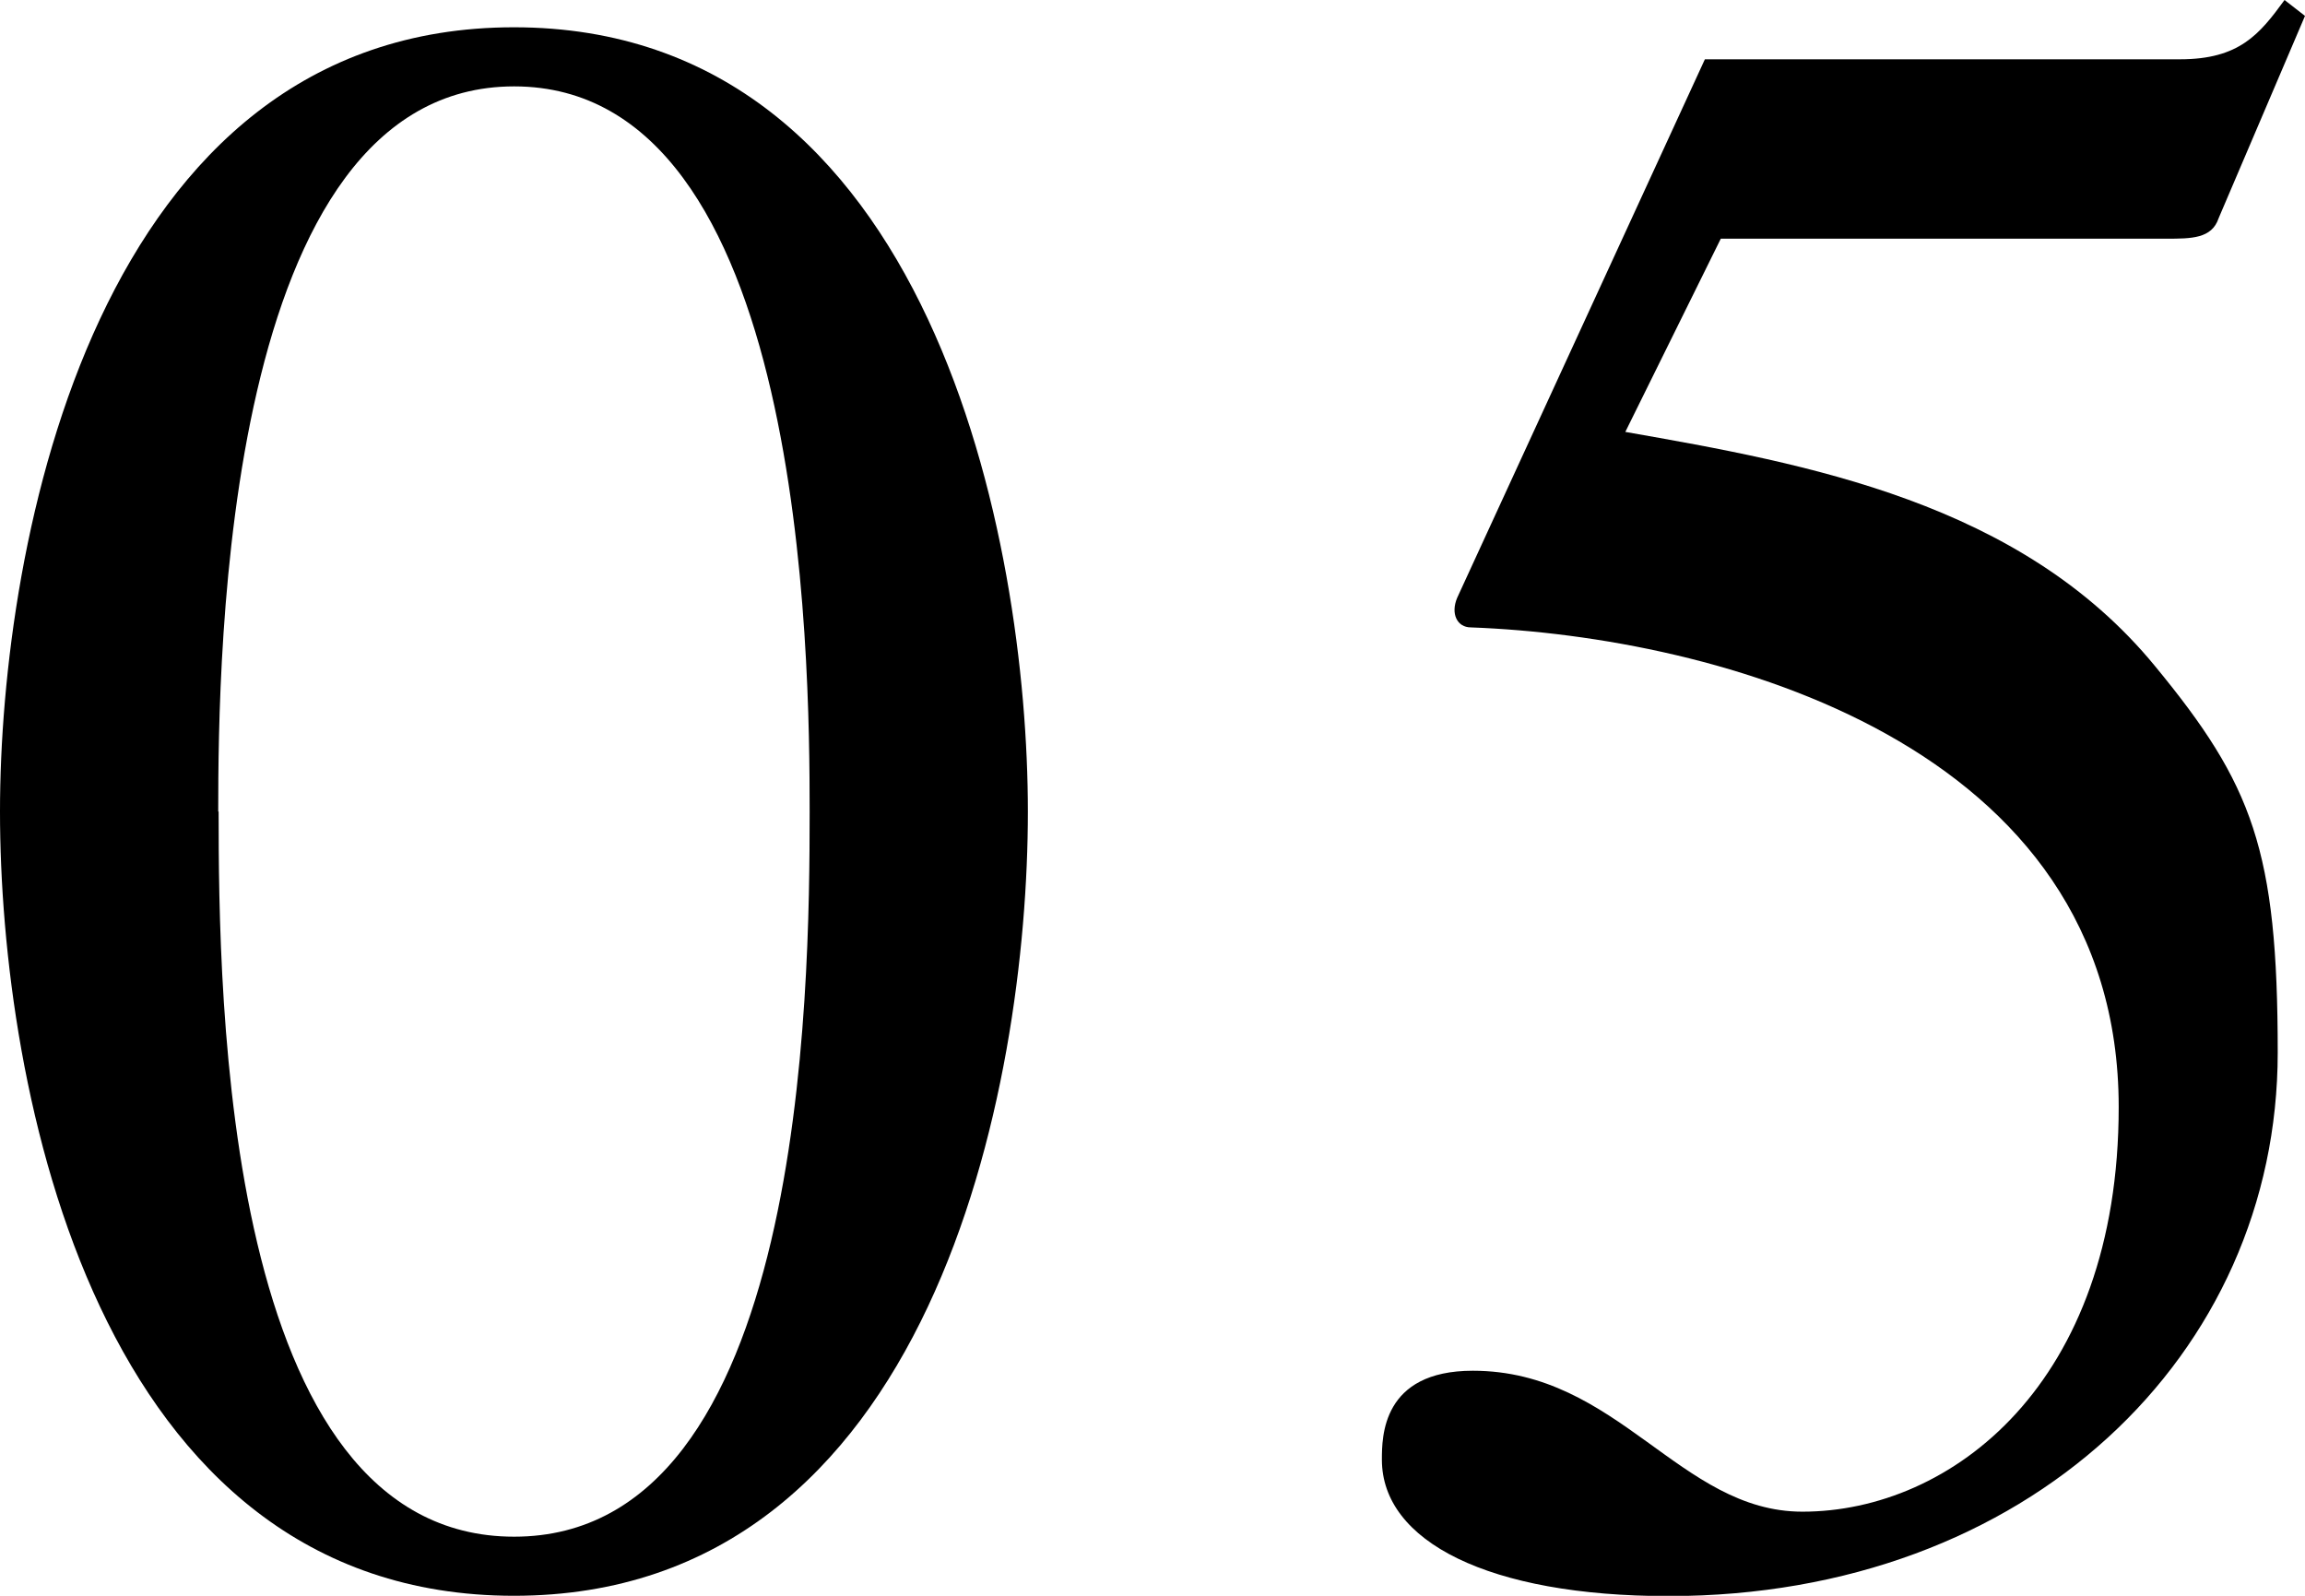
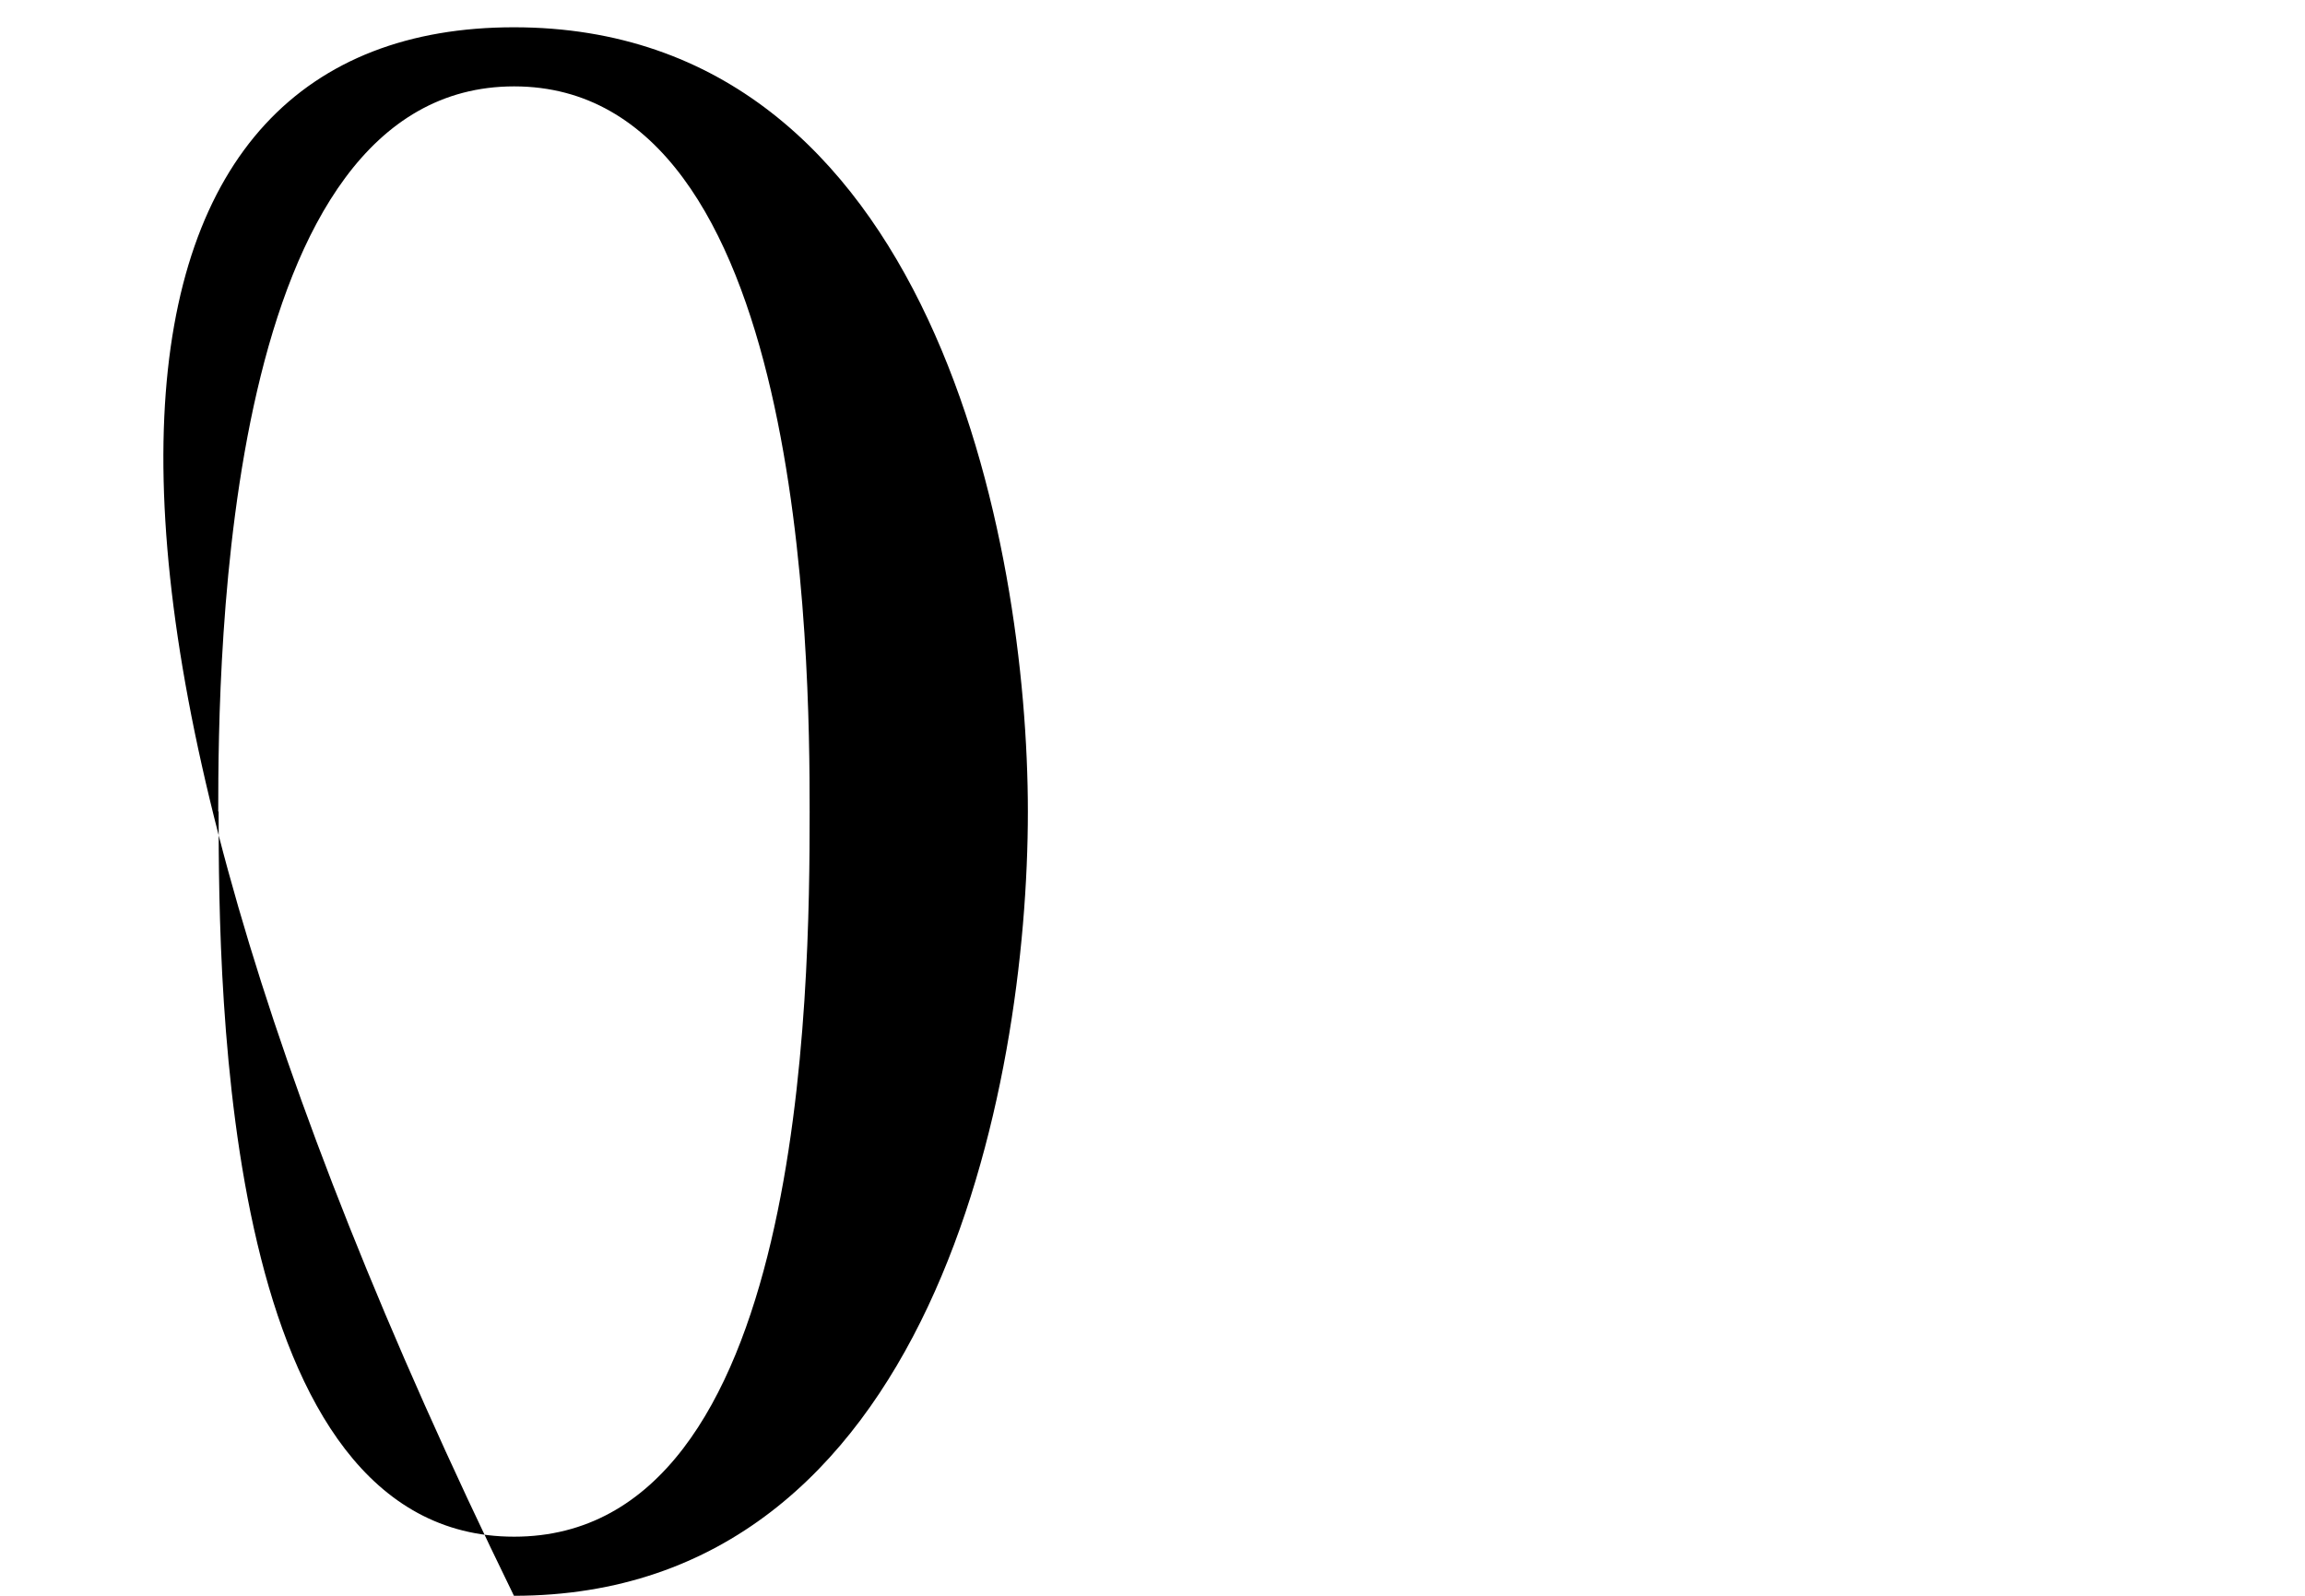
<svg xmlns="http://www.w3.org/2000/svg" width="233.22" height="161.46" viewBox="0 0 233.22 161.46">
  <g id="レイヤー_2" data-name="レイヤー 2">
    <g id="レイヤー_1-2" data-name="レイヤー 1">
-       <path d="M104,82.11c0,27.83-9.66,79.35-52,79.35S0,109.94,0,82.11C0,55,9.66,2.76,52,2.76S104,55,104,82.11Zm-81.88,0c0,18.63.46,73.37,29.9,73.37s29.9-55.2,29.9-73.37c0-15.64-.46-73.37-29.9-73.37S22.08,66.47,22.08,82.11Z" />
-       <path d="M164.45,43.7c18.4,3.22,40,7.13,53.59,23.69,9.89,12,12.42,18.63,12.42,39.1,0,30.59-25.3,55-61.64,55-18.17,0-29-5.52-29-13.8,0-2.3,0-9,9.2-9,14.72,0,20.93,14.26,33.35,14.26,15,0,32-12.88,32-40.94,0-36.8-40.71-47.61-65.55-48.53-1.38,0-2.07-1.38-1.38-3L172.5,6h48.07c6,0,8.05-2.53,10.58-6l2.07,1.61-8.74,20.47c-.69,2.07-2.76,2.07-5.29,2.07H174.11Z" />
+       <path d="M104,82.11c0,27.83-9.66,79.35-52,79.35C0,55,9.66,2.76,52,2.76S104,55,104,82.11Zm-81.88,0c0,18.63.46,73.37,29.9,73.37s29.9-55.2,29.9-73.37c0-15.64-.46-73.37-29.9-73.37S22.08,66.47,22.08,82.11Z" />
    </g>
  </g>
</svg>